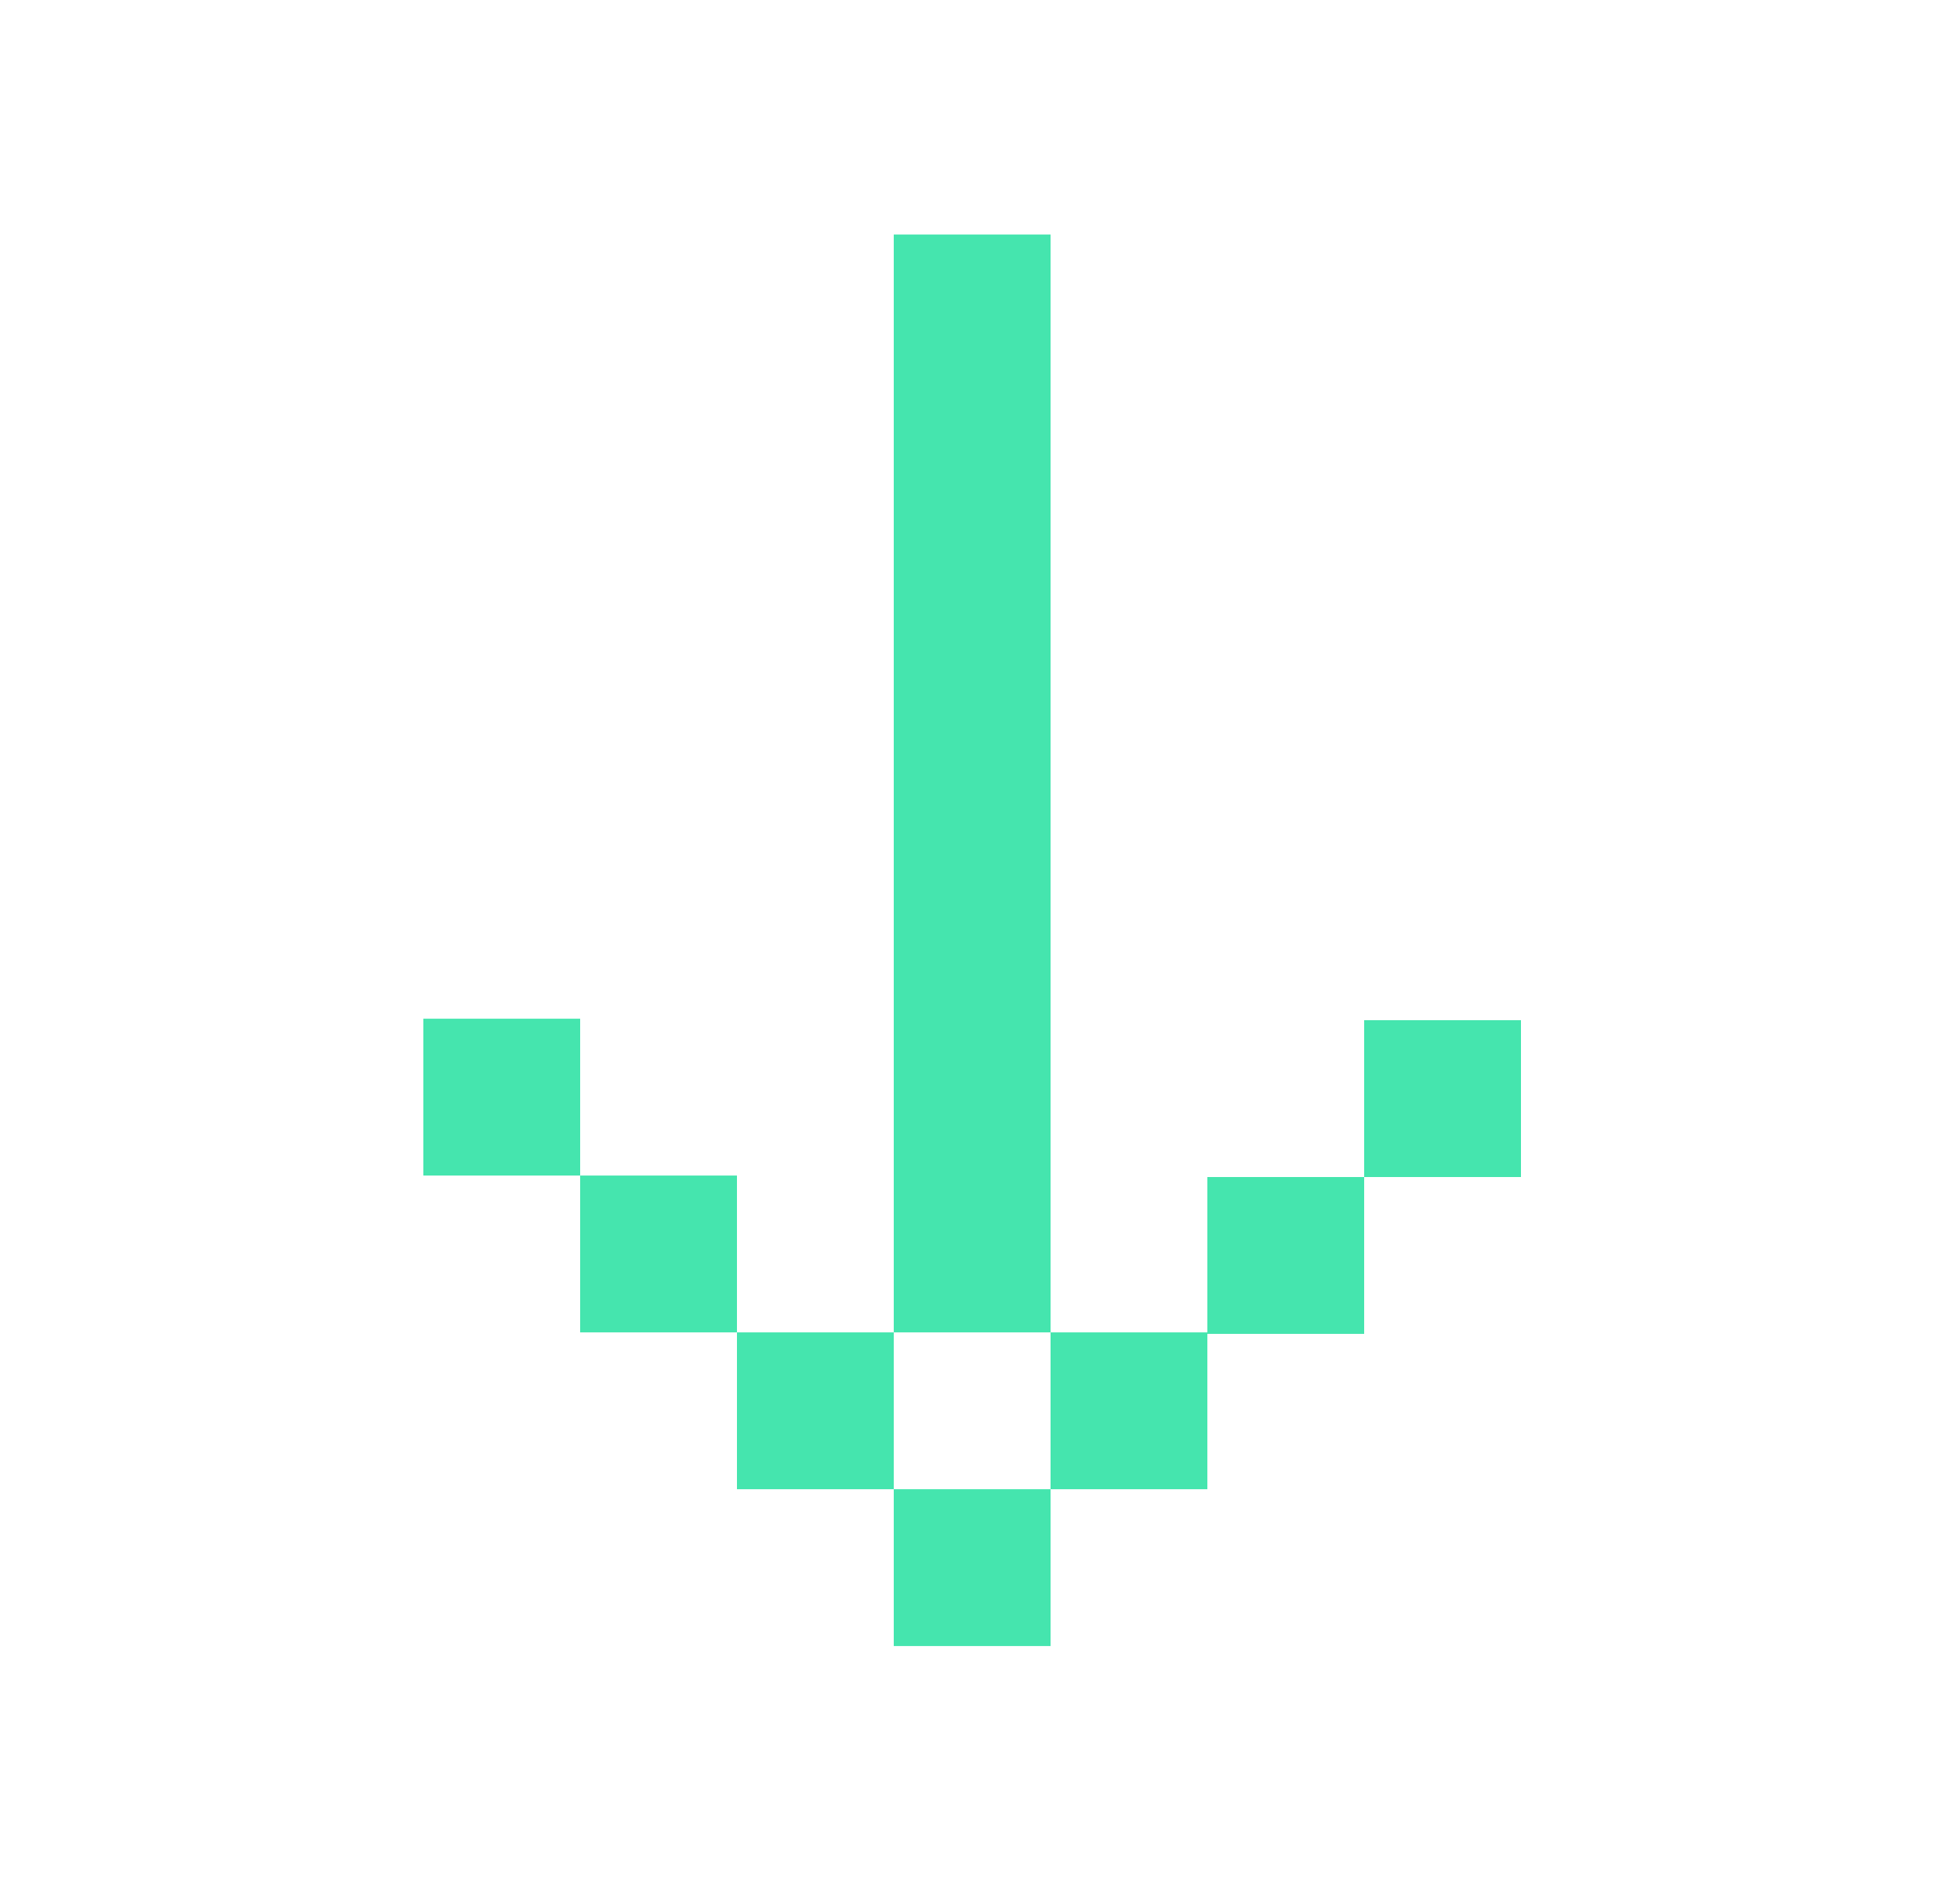
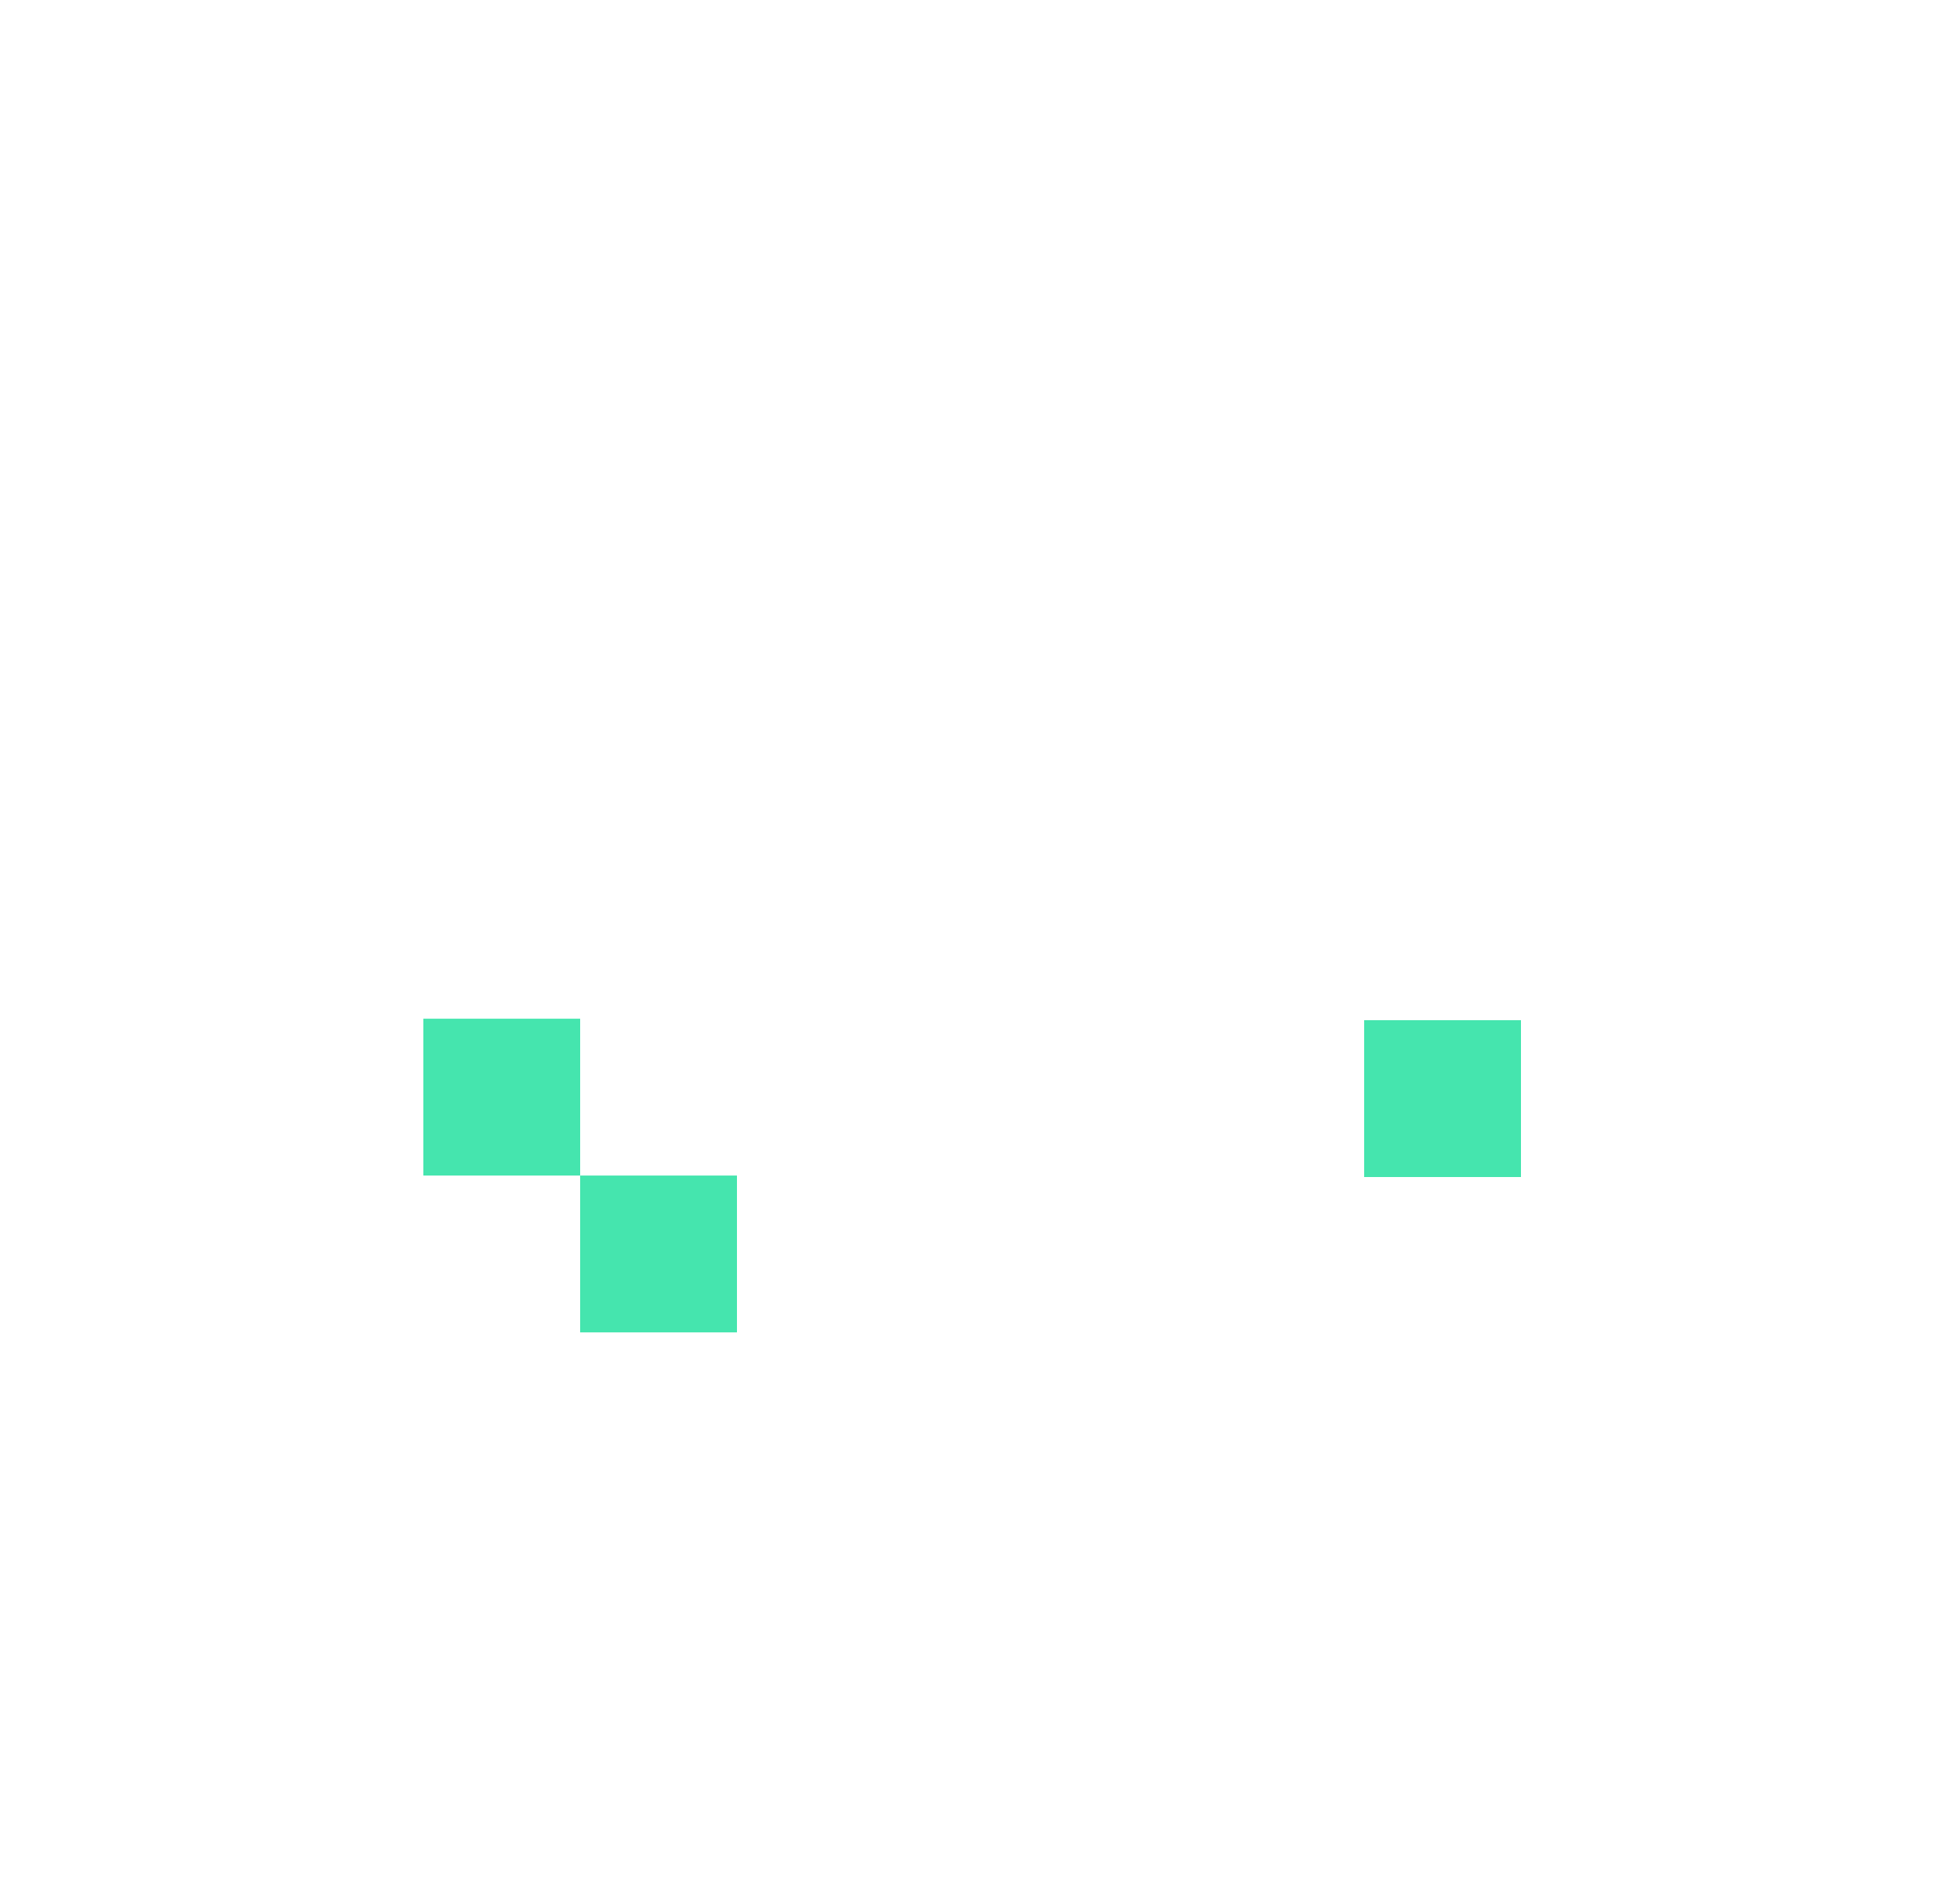
<svg xmlns="http://www.w3.org/2000/svg" width="25" height="24" viewBox="0 0 25 24" fill="none">
-   <rect x="11.4" y="2.991" width="2" height="14" fill="#45E5AE" />
-   <rect x="13.4" y="16.991" width="2" height="2" fill="#45E5AE" />
-   <rect x="11.4" y="18.991" width="2" height="2" fill="#45E5AE" />
-   <rect x="15.4" y="15.01" width="2" height="2" fill="#45E5AE" />
  <rect x="17.4" y="13.01" width="2" height="2" fill="#45E5AE" />
-   <rect x="9.4" y="16.991" width="2" height="2" fill="#45E5AE" />
  <rect x="7.4" y="14.991" width="2" height="2" fill="#45E5AE" />
  <rect x="5.4" y="12.991" width="2" height="2" fill="#45E5AE" />
</svg>